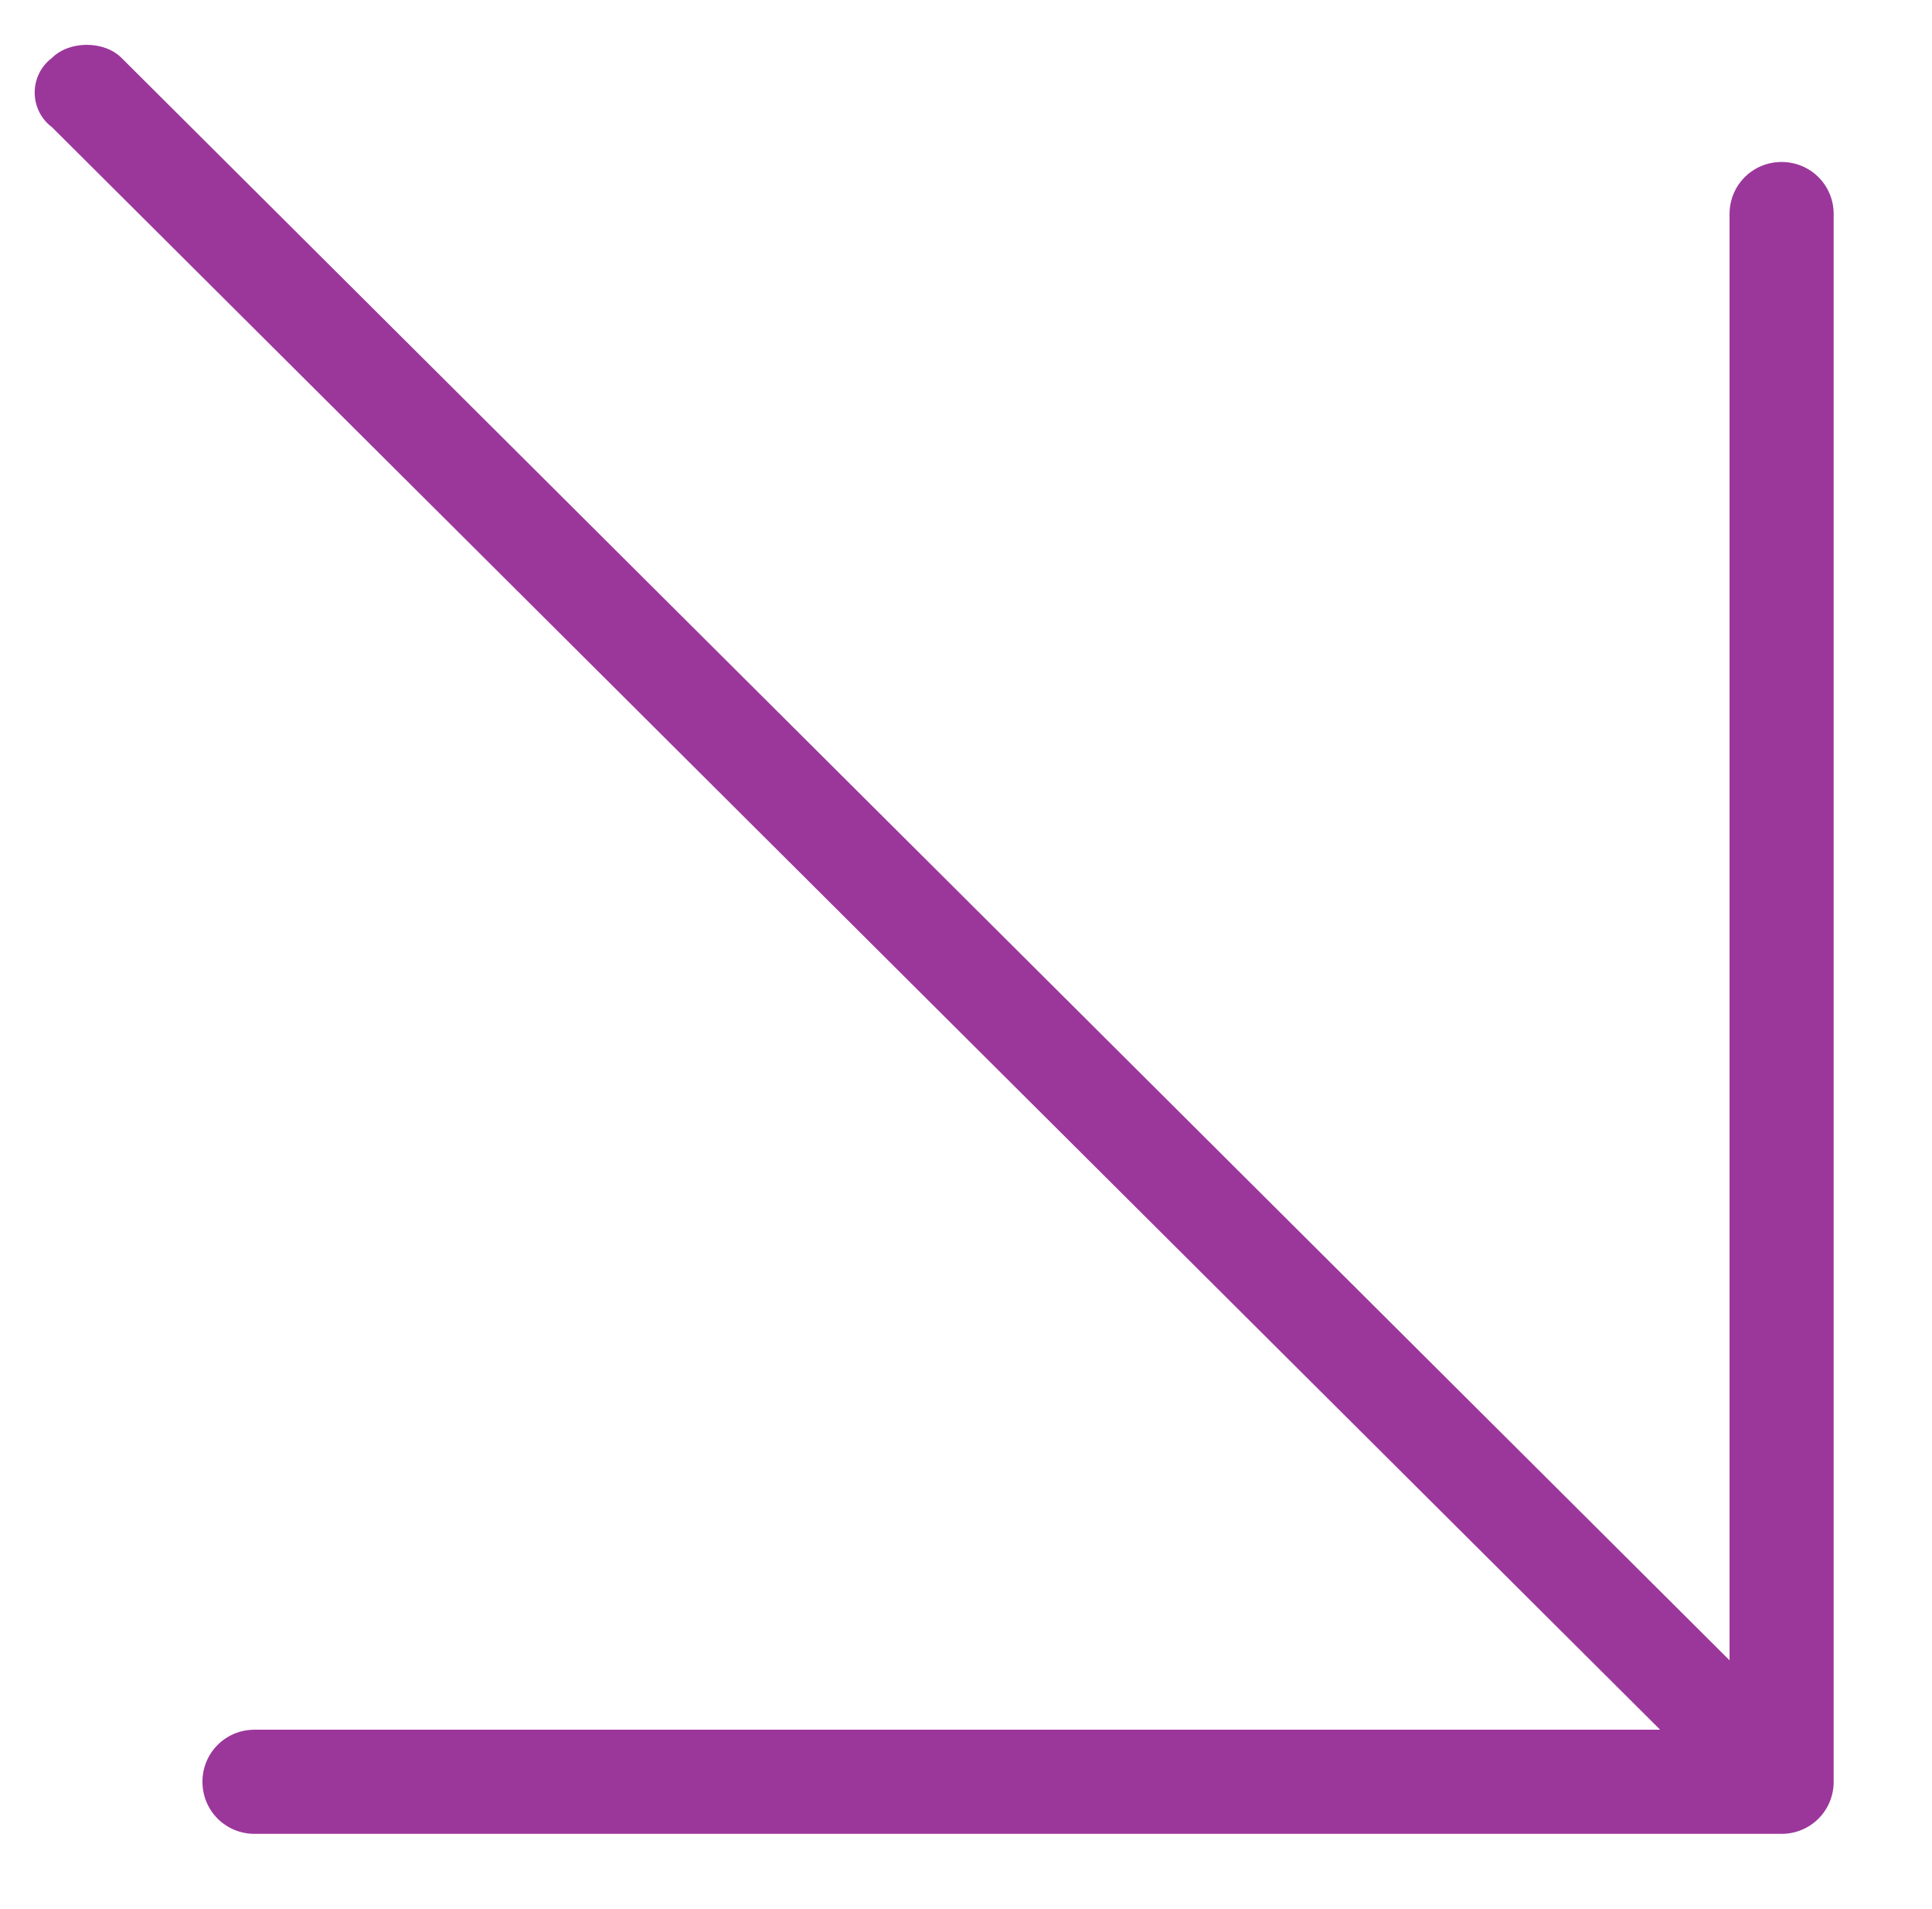
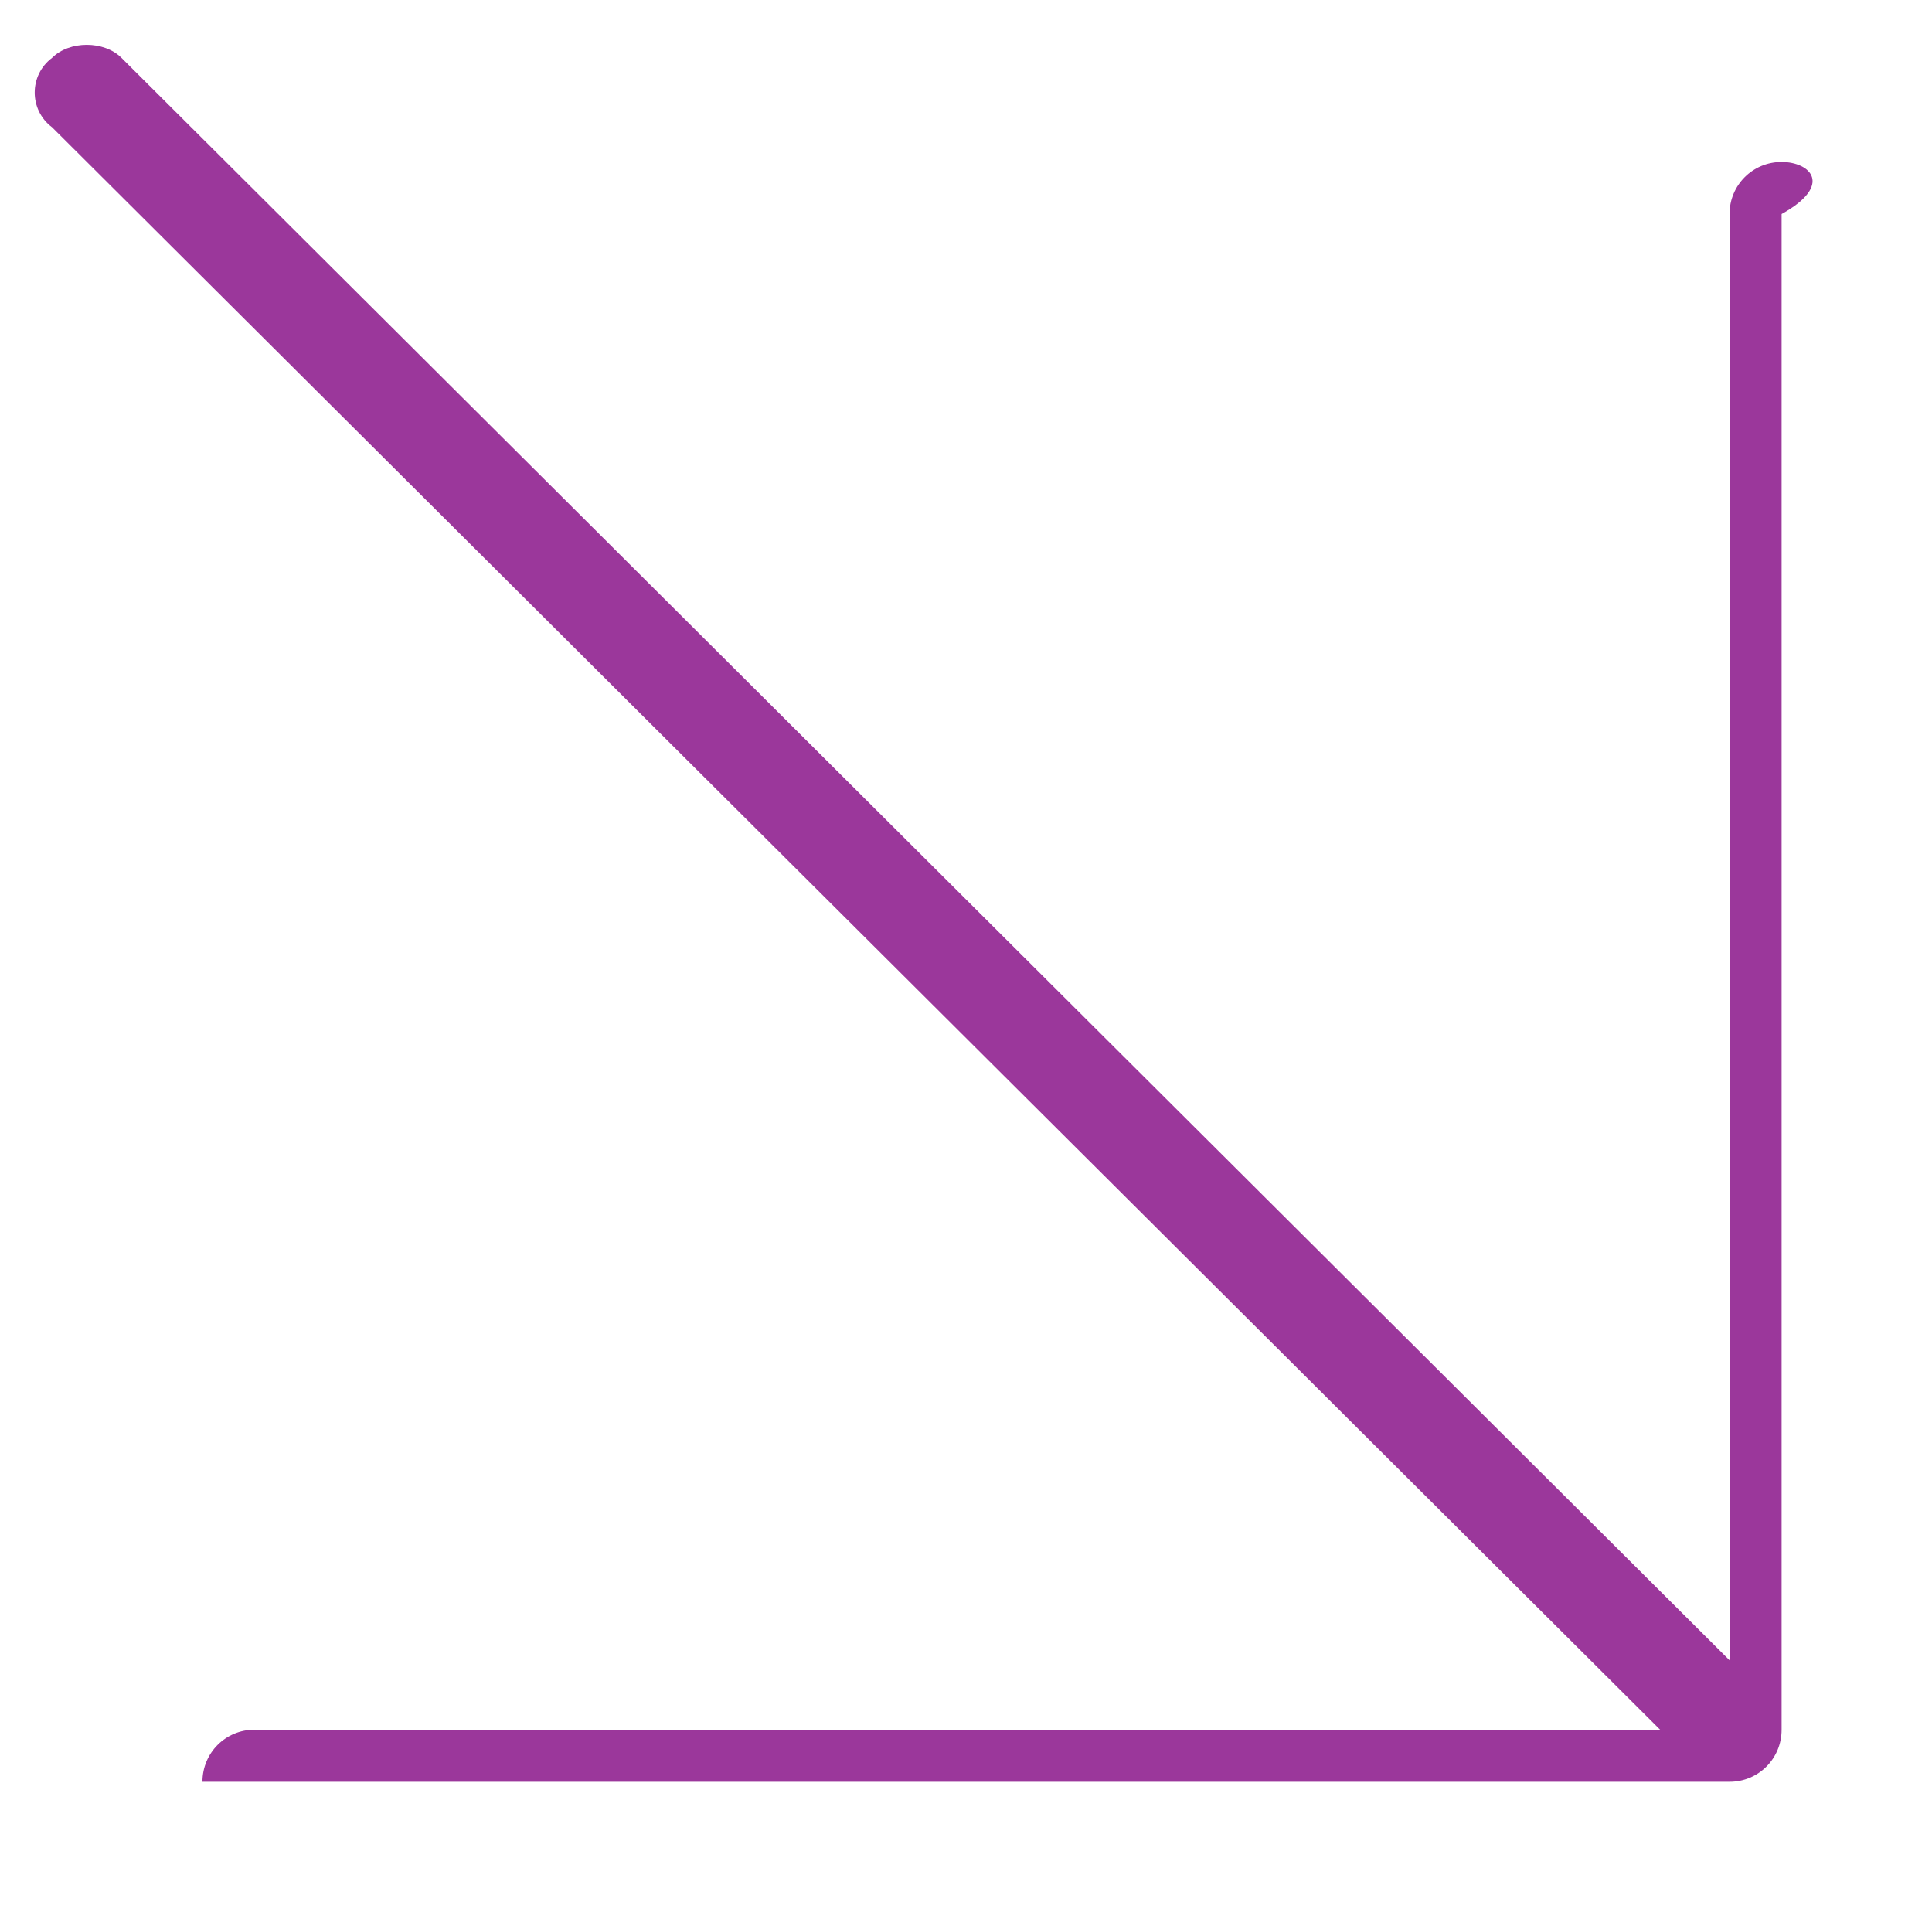
<svg xmlns="http://www.w3.org/2000/svg" version="1.1" id="Layer_1" x="0px" y="0px" viewBox="0 0 33.4 33" style="enable-background:new 0 0 33.4 33;" xml:space="preserve">
  <style type="text/css">
	.st0{fill:#9B379B;}
</style>
-   <path class="st0" d="M30.8,2.8c-0.5,0-0.9,0.4-0.9,0.9v25L2.1,1C1.8,0.7,1.2,0.7,0.9,1c-0.4,0.3-0.4,0.9,0,1.2l27.8,27.7H4.4  c-0.5,0-0.9,0.4-0.9,0.9s0.4,0.9,0.9,0.9h26.4c0.5,0,0.9-0.4,0.9-0.9V3.7C31.7,3.2,31.3,2.8,30.8,2.8z" />
+   <path class="st0" d="M30.8,2.8c-0.5,0-0.9,0.4-0.9,0.9v25L2.1,1C1.8,0.7,1.2,0.7,0.9,1c-0.4,0.3-0.4,0.9,0,1.2l27.8,27.7H4.4  c-0.5,0-0.9,0.4-0.9,0.9h26.4c0.5,0,0.9-0.4,0.9-0.9V3.7C31.7,3.2,31.3,2.8,30.8,2.8z" />
</svg>